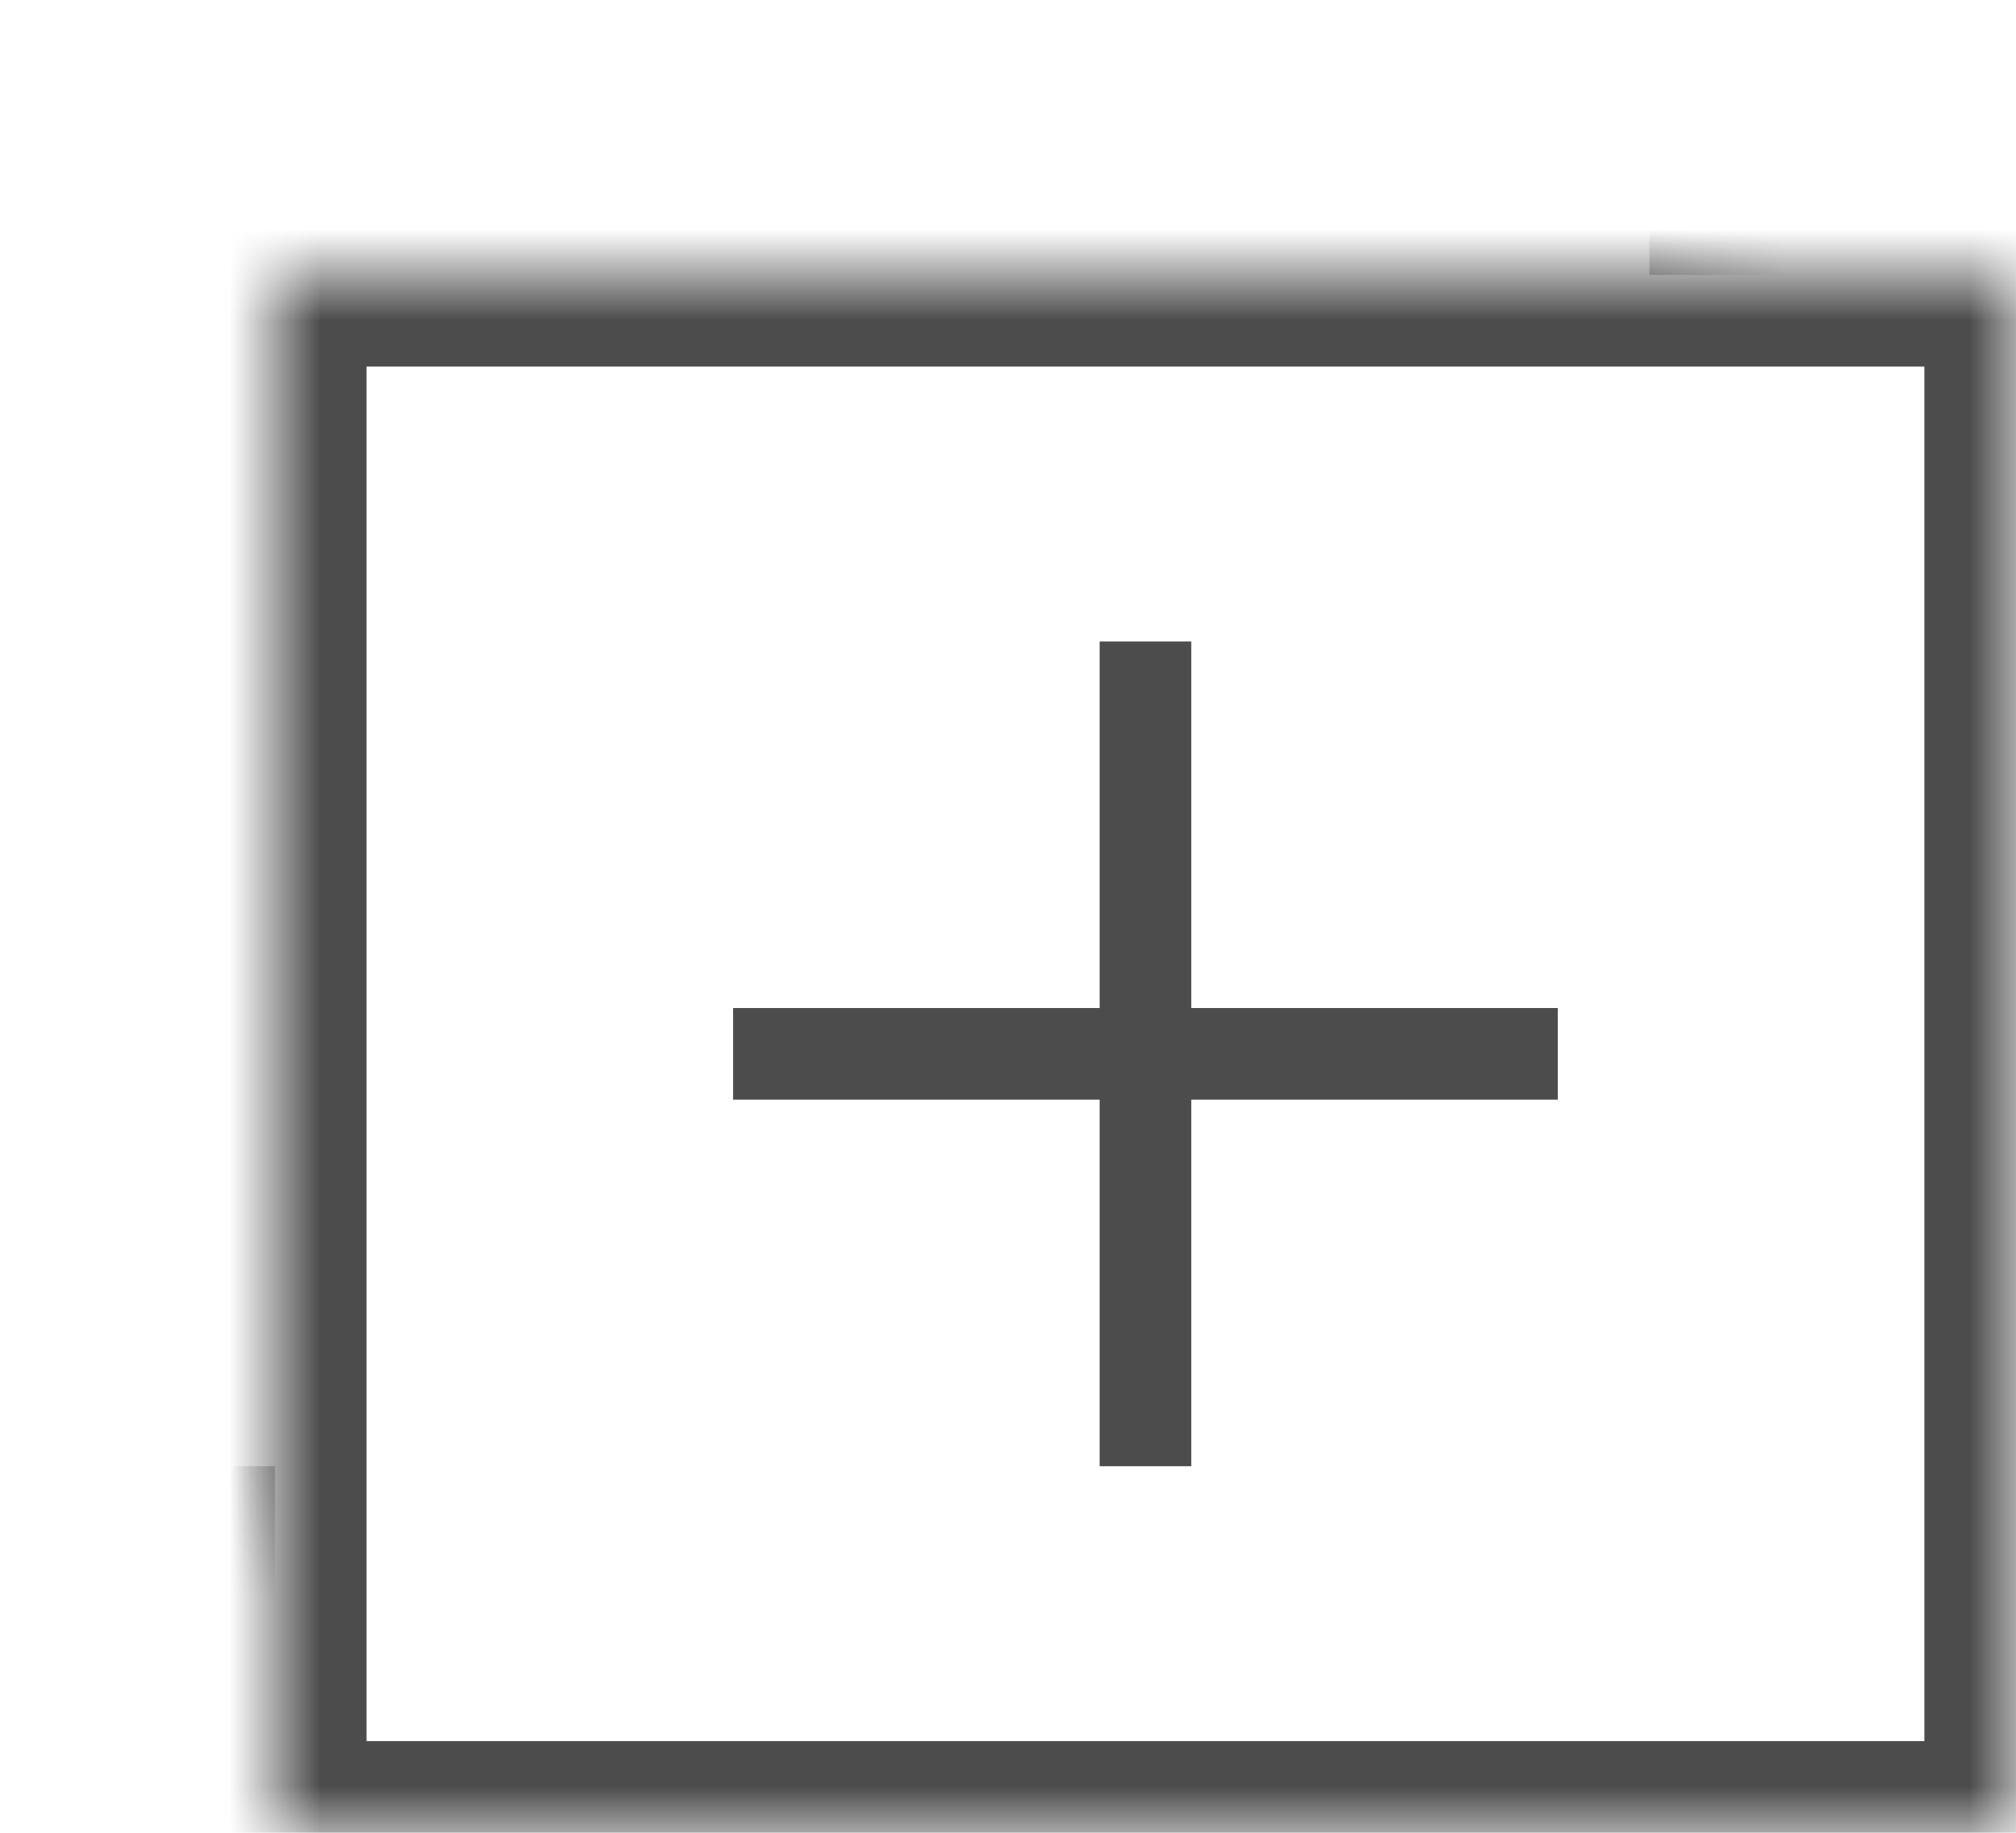
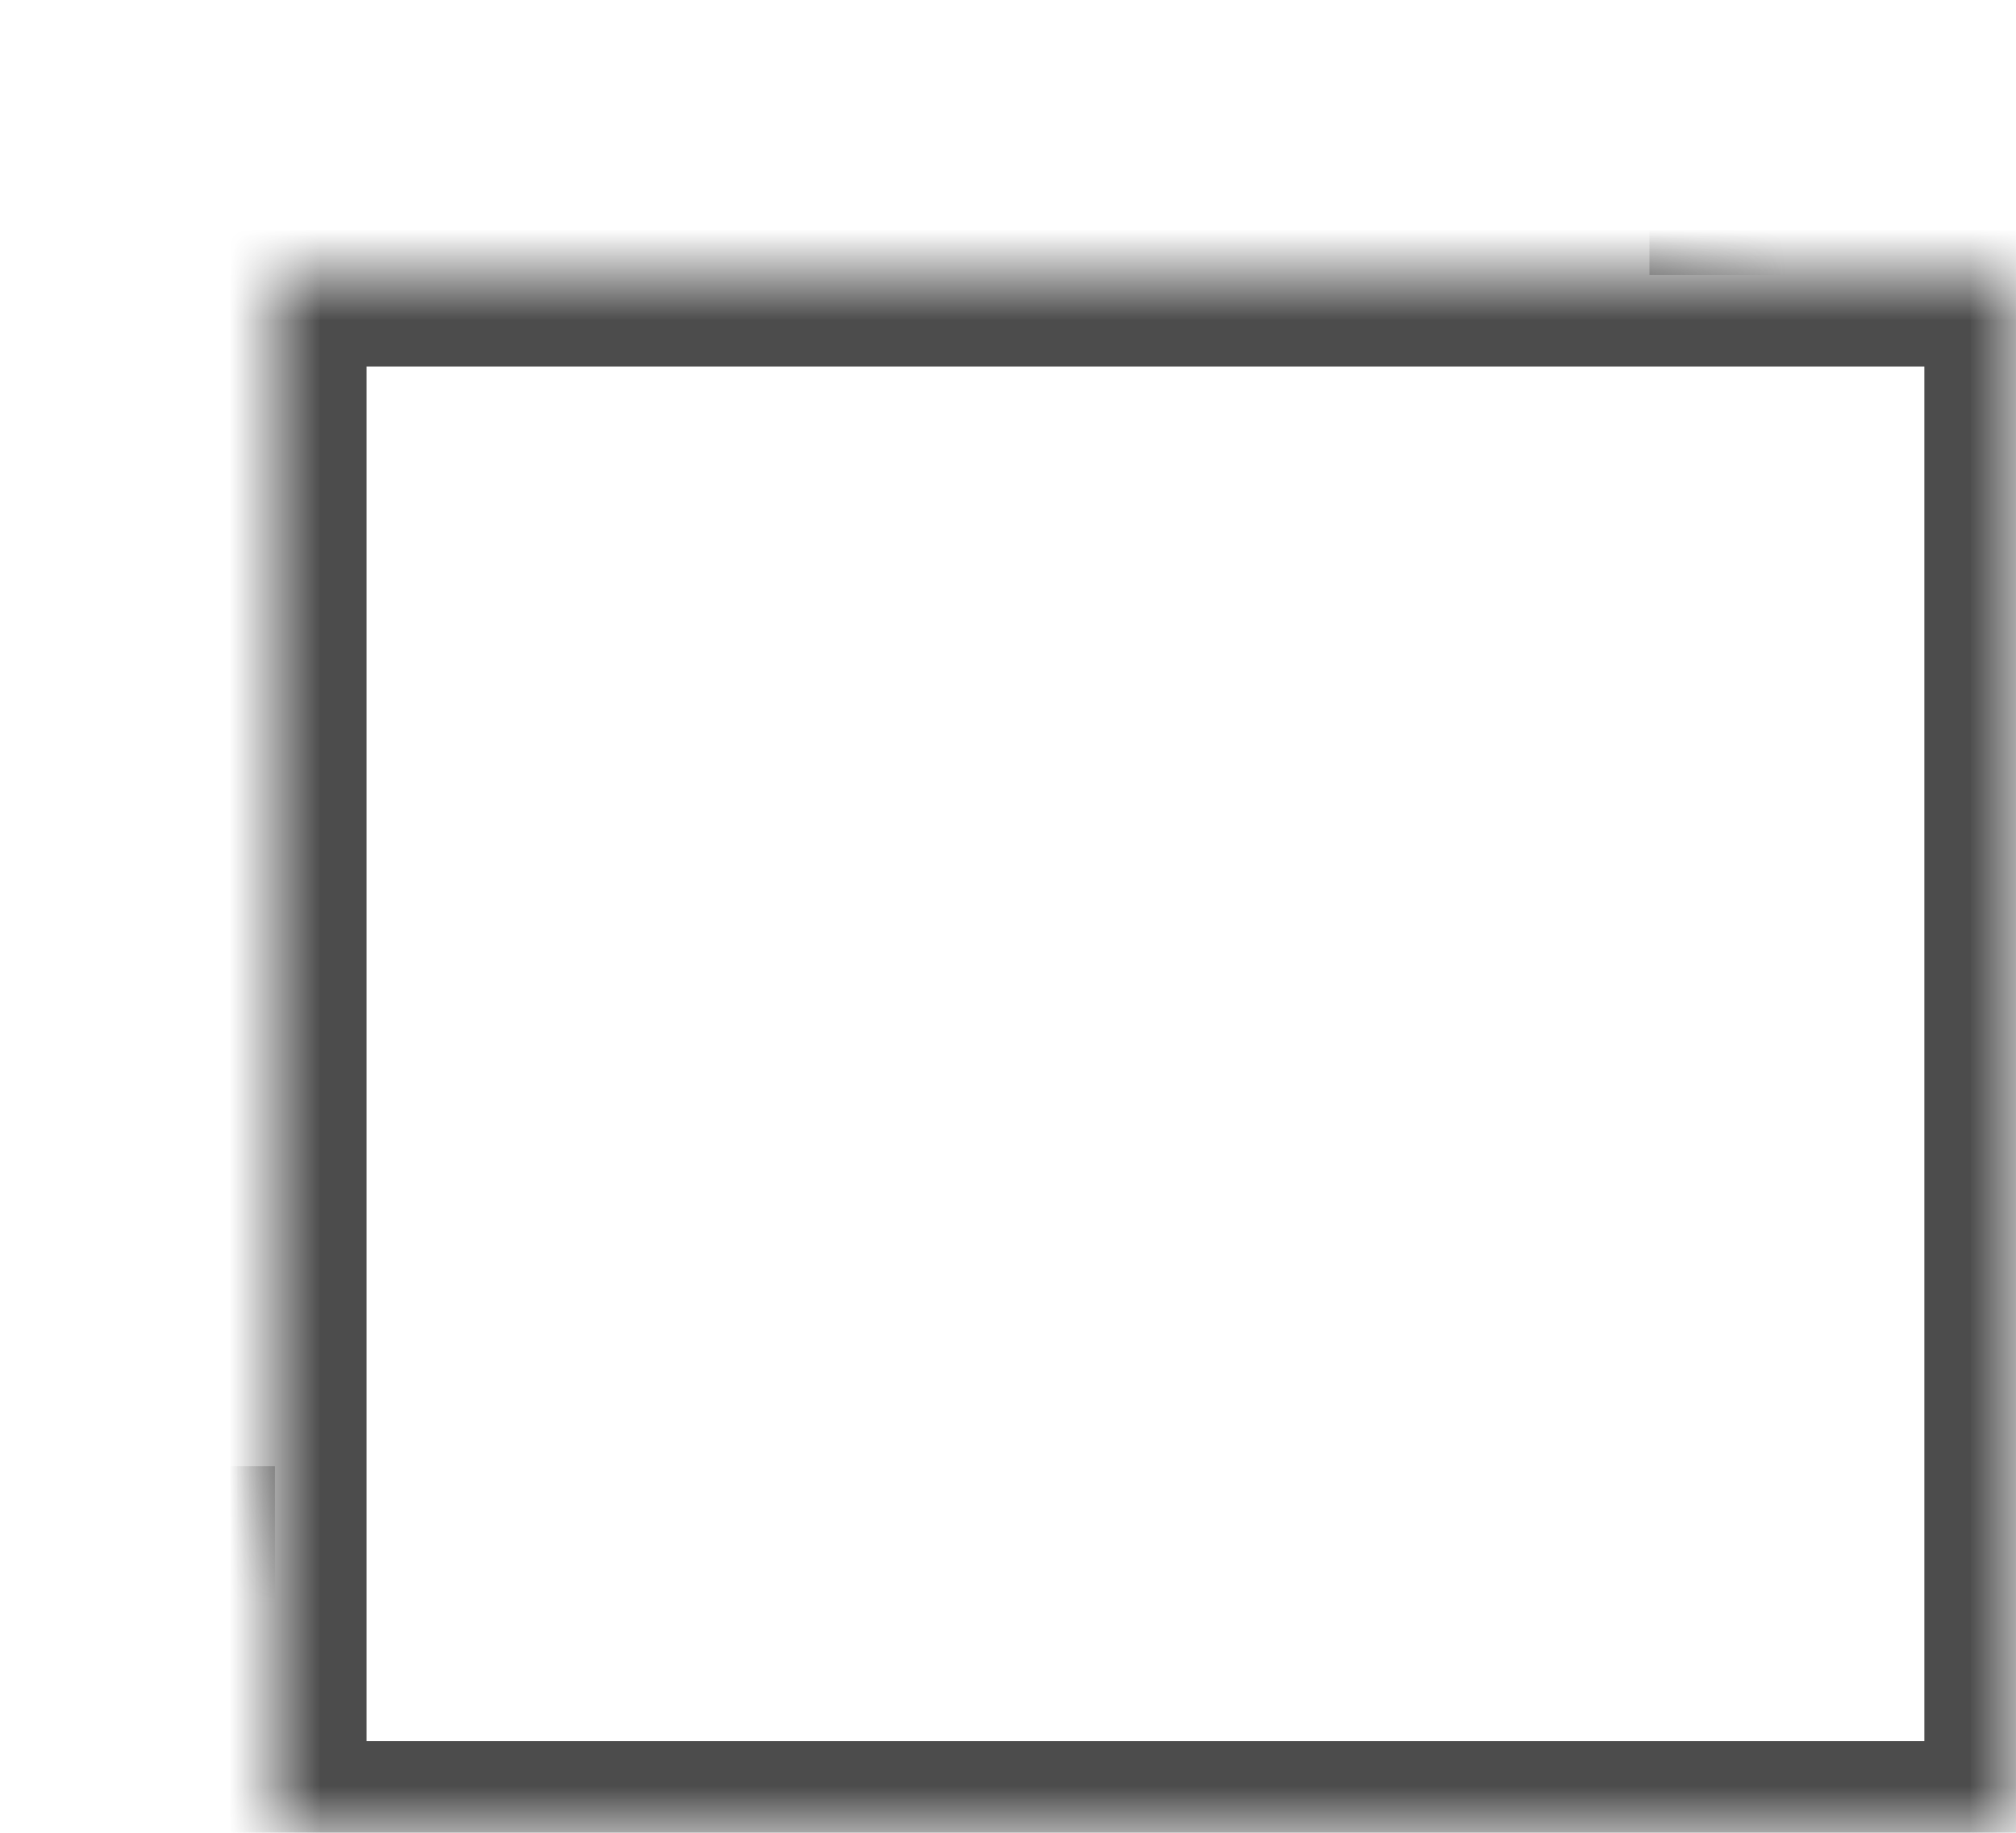
<svg xmlns="http://www.w3.org/2000/svg" xmlns:xlink="http://www.w3.org/1999/xlink" width="22px" height="20px" viewBox="0 0 22 20" version="1.1">
  <title>icons/dark/duplicate</title>
  <desc>Created with Sketch.</desc>
  <defs>
    <rect id="path-1" x="0" y="0" width="19" height="17" />
    <mask id="mask-2" maskContentUnits="userSpaceOnUse" maskUnits="objectBoundingBox" x="0" y="0" width="19" height="17" fill="white">
      <use xlink:href="#path-1" />
    </mask>
    <polyline id="path-3" points="19 3 22 3 22 20 3 20 3 17" />
    <mask id="mask-4" maskContentUnits="userSpaceOnUse" maskUnits="objectBoundingBox" x="0" y="0" width="19" height="17" fill="white">
      <use xlink:href="#path-3" />
    </mask>
  </defs>
  <g id="Page-1" stroke="none" stroke-width="1" fill="none" fill-rule="evenodd">
    <g id="icons/dark/duplicate">
      <g id="Duplicate-icon" transform="translate(11, 10) scale(-1, -1) translate(-11, -10) ">
        <use id="Rectangle-261" stroke="#4C4C4C" mask="url(#mask-2)" stroke-width="2" xlink:href="#path-1" />
        <use id="Rectangle-261-Copy" stroke="#4C4C4C" mask="url(#mask-4)" stroke-width="2" xlink:href="#path-3" />
-         <path d="M9,8 L5,8 L5,9 L9,9 L9,13 L10,13 L10,9 L14,9 L14,8 L10,8 L10,4 L9,4 L9,8 Z" id="Rectangle-262" fill="#4C4C4C" />
      </g>
    </g>
  </g>
</svg>